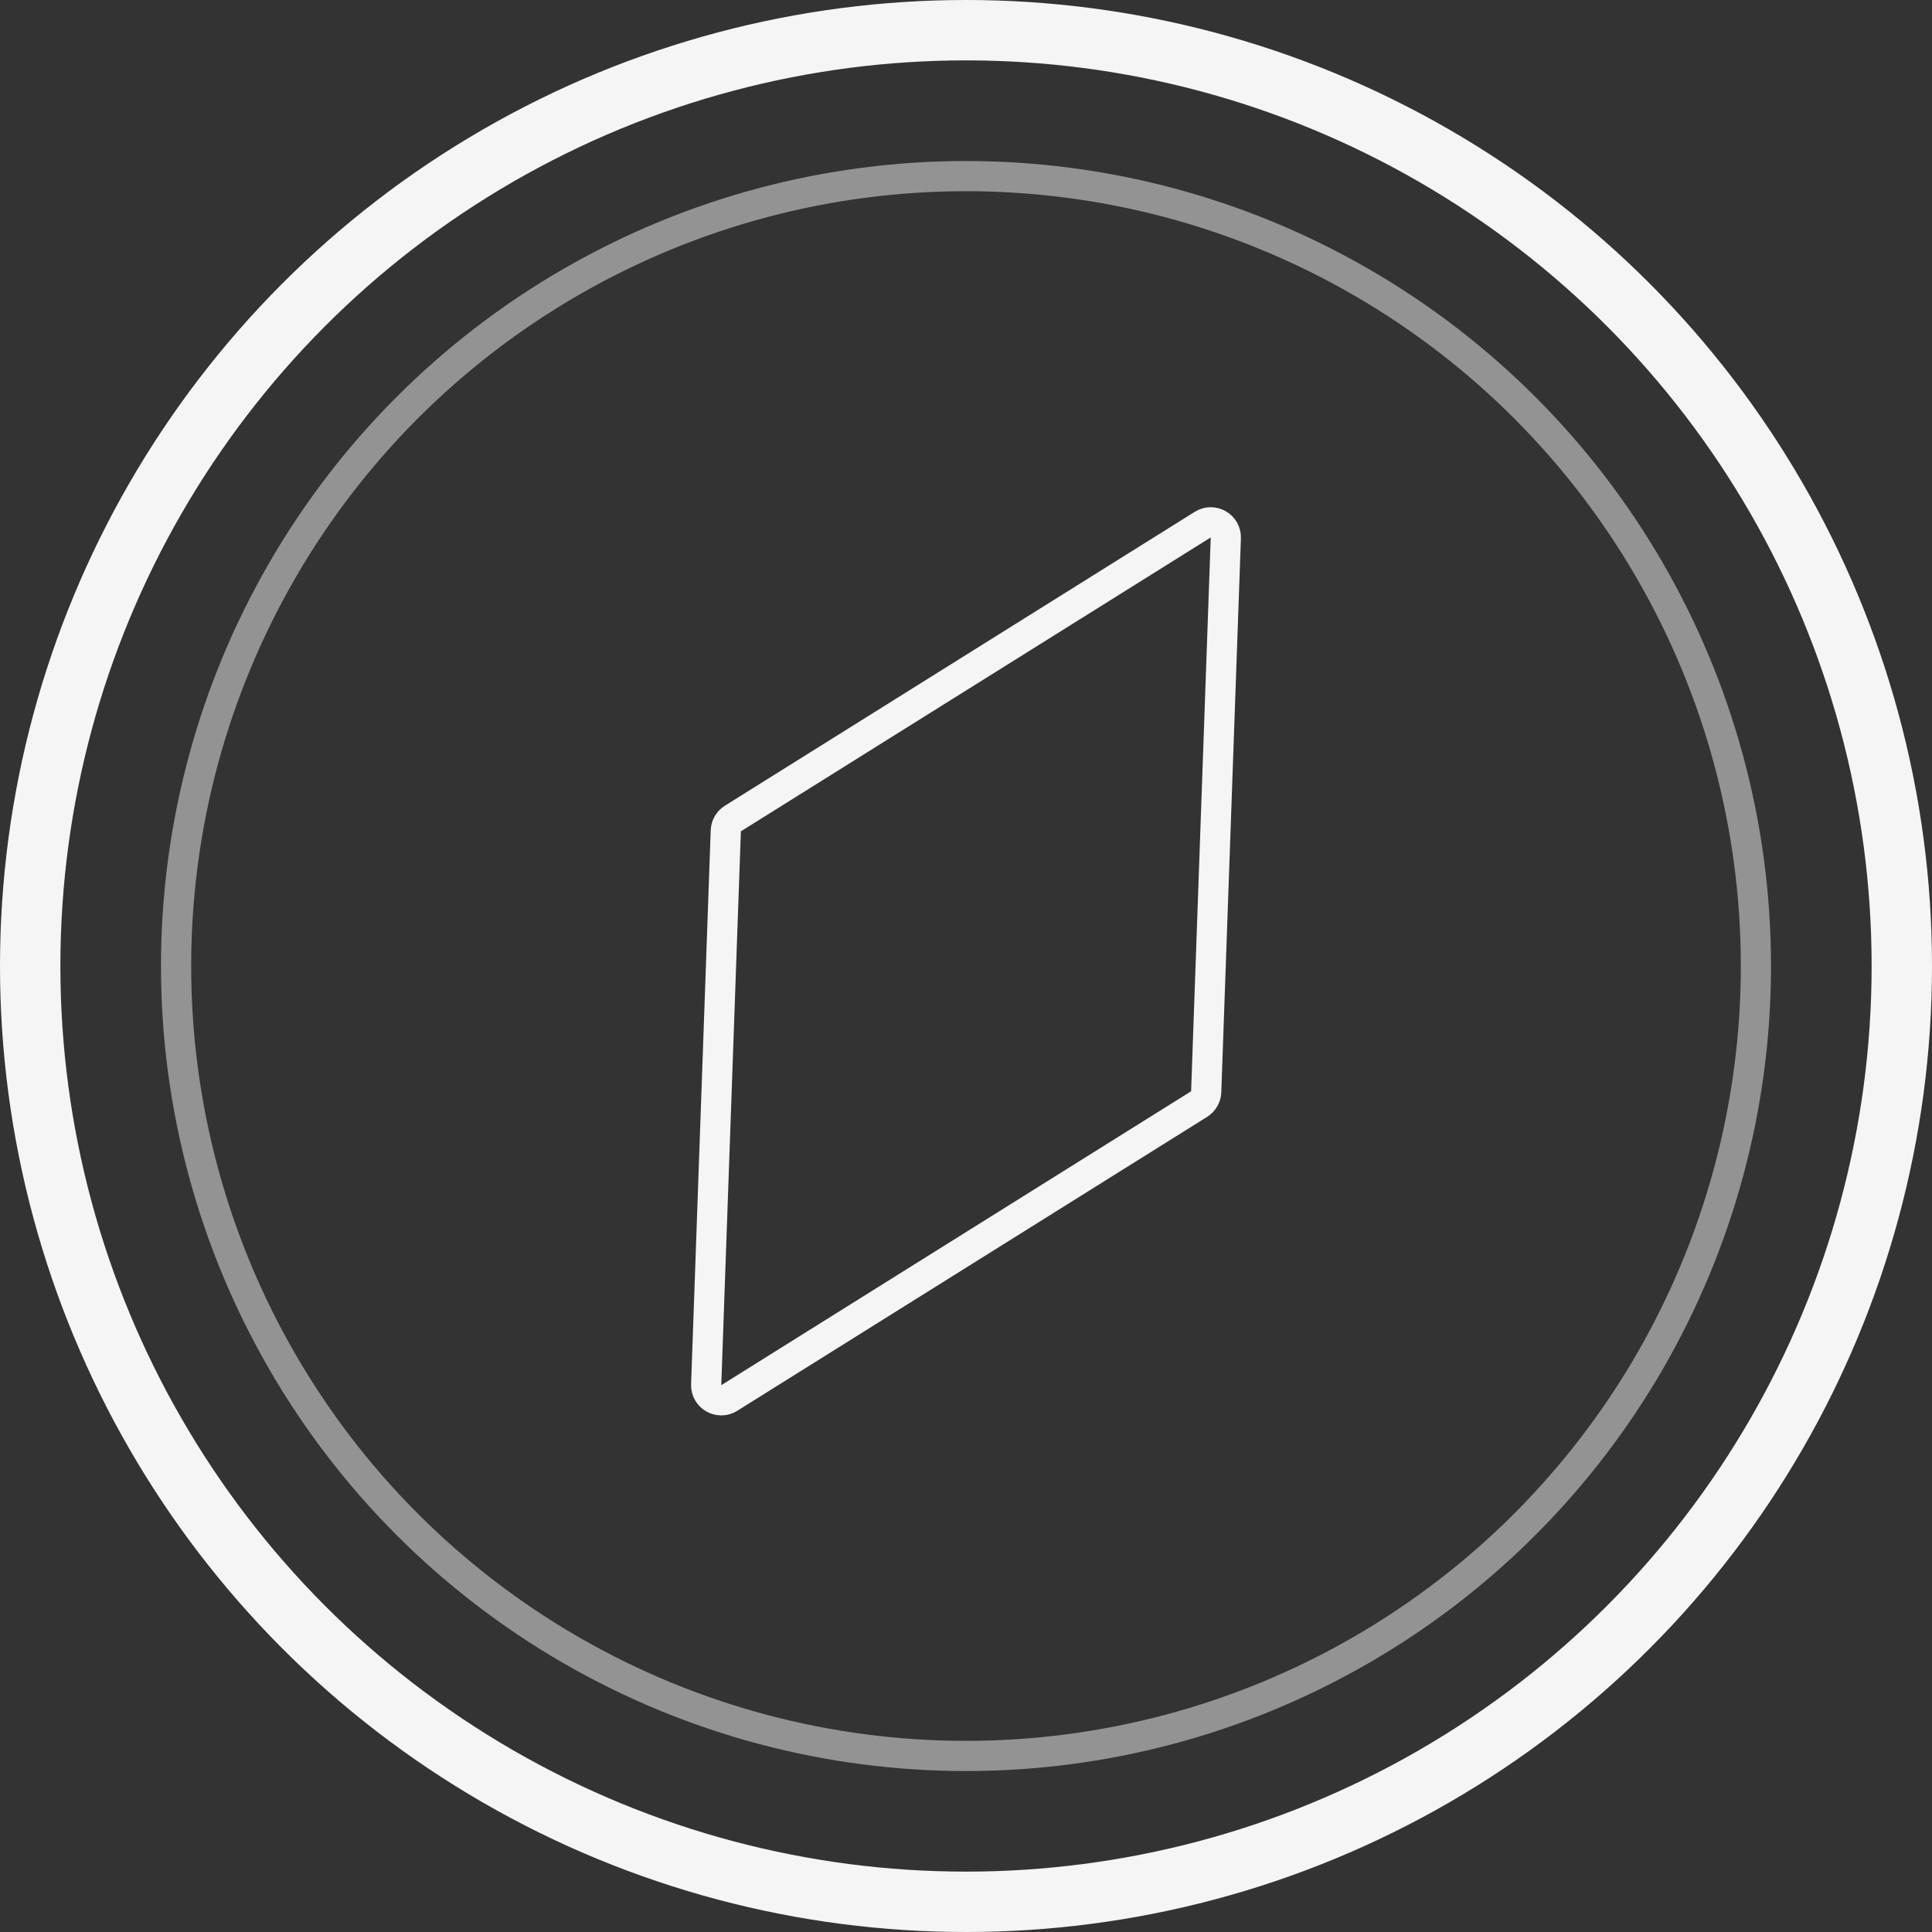
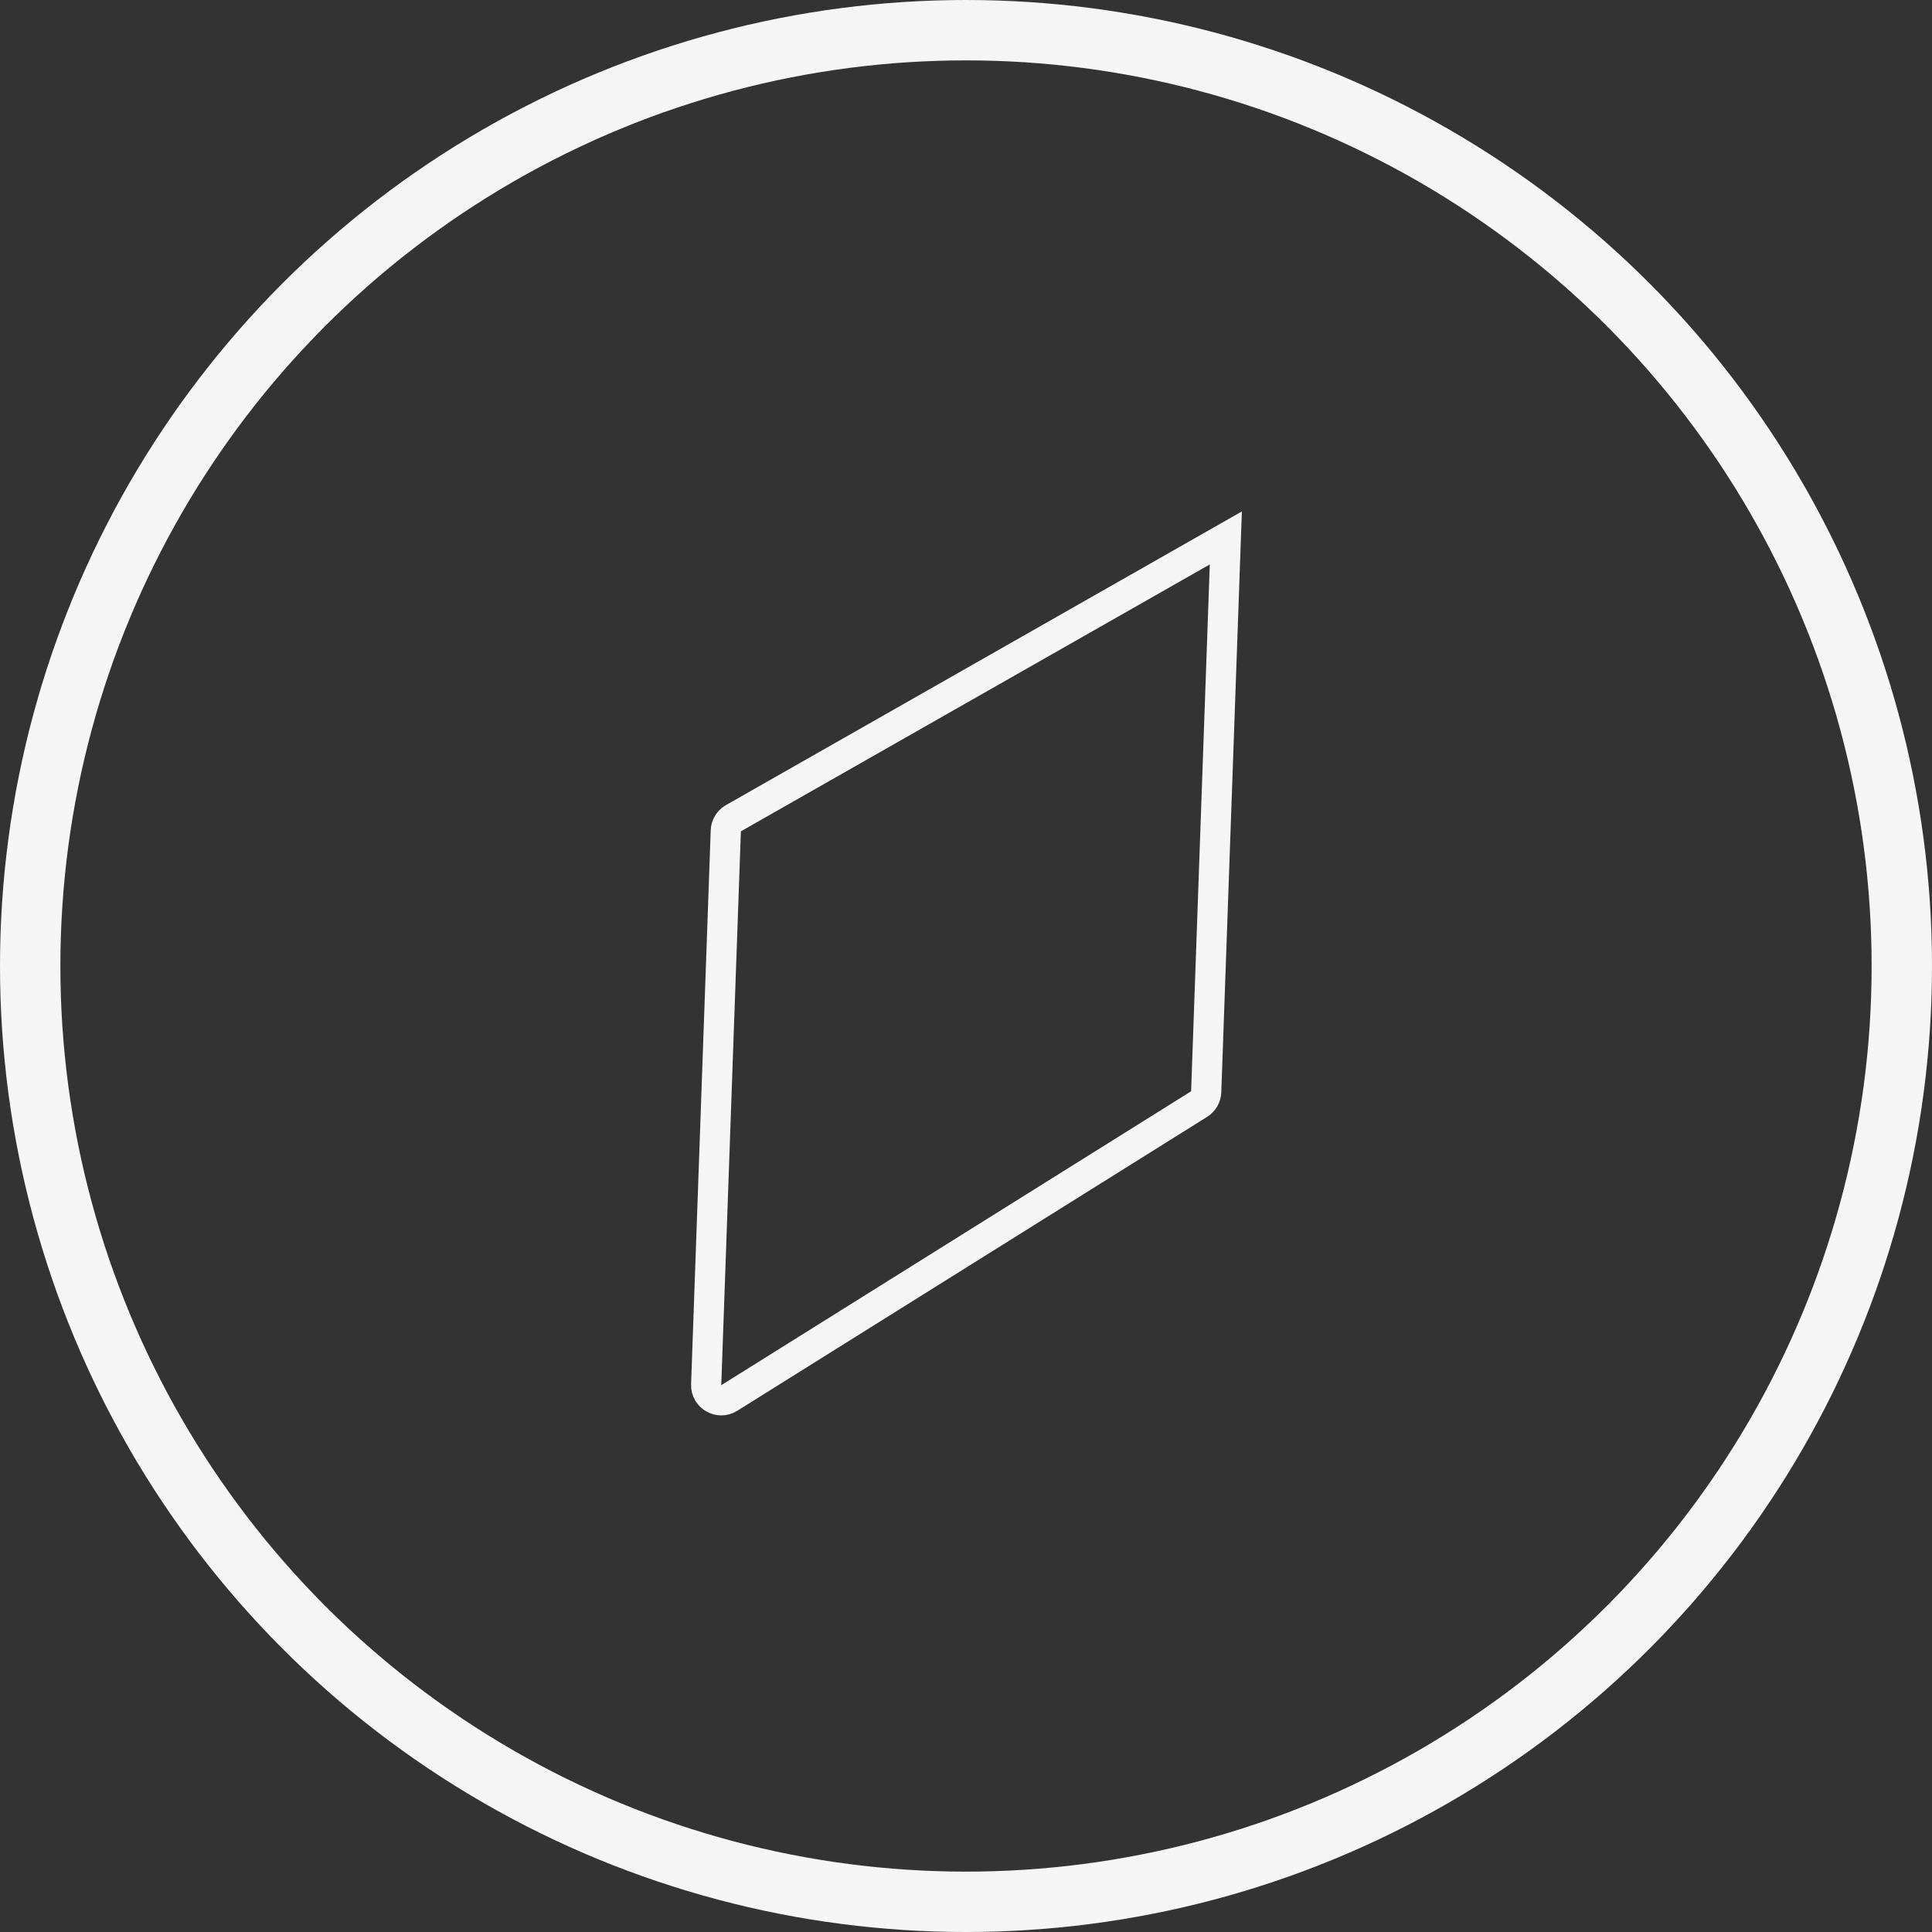
<svg xmlns="http://www.w3.org/2000/svg" width="64" height="64" viewBox="0 0 64 64" fill="none">
  <rect x="0" y="0" width="64" height="64" fill="#333333" stroke="none" />
  <circle cx="32" cy="32" r="31" stroke="#F5F5F5" stroke-width="2" />
-   <path d="M24.158 46.31L39.722 36.574C39.863 36.486 39.951 36.334 39.957 36.168L40.607 17.82C40.621 17.42 40.182 17.166 39.842 17.379L24.277 27.115C24.137 27.203 24.049 27.355 24.043 27.521L23.393 45.869C23.379 46.269 23.818 46.523 24.158 46.31Z" stroke="#F5F5F5" />
-   <circle opacity="0.5" cx="32" cy="32.001" r="26.167" stroke="#F5F5F5" />
+   <path d="M24.158 46.31L39.722 36.574C39.863 36.486 39.951 36.334 39.957 36.168L40.607 17.82L24.277 27.115C24.137 27.203 24.049 27.355 24.043 27.521L23.393 45.869C23.379 46.269 23.818 46.523 24.158 46.31Z" stroke="#F5F5F5" />
</svg>